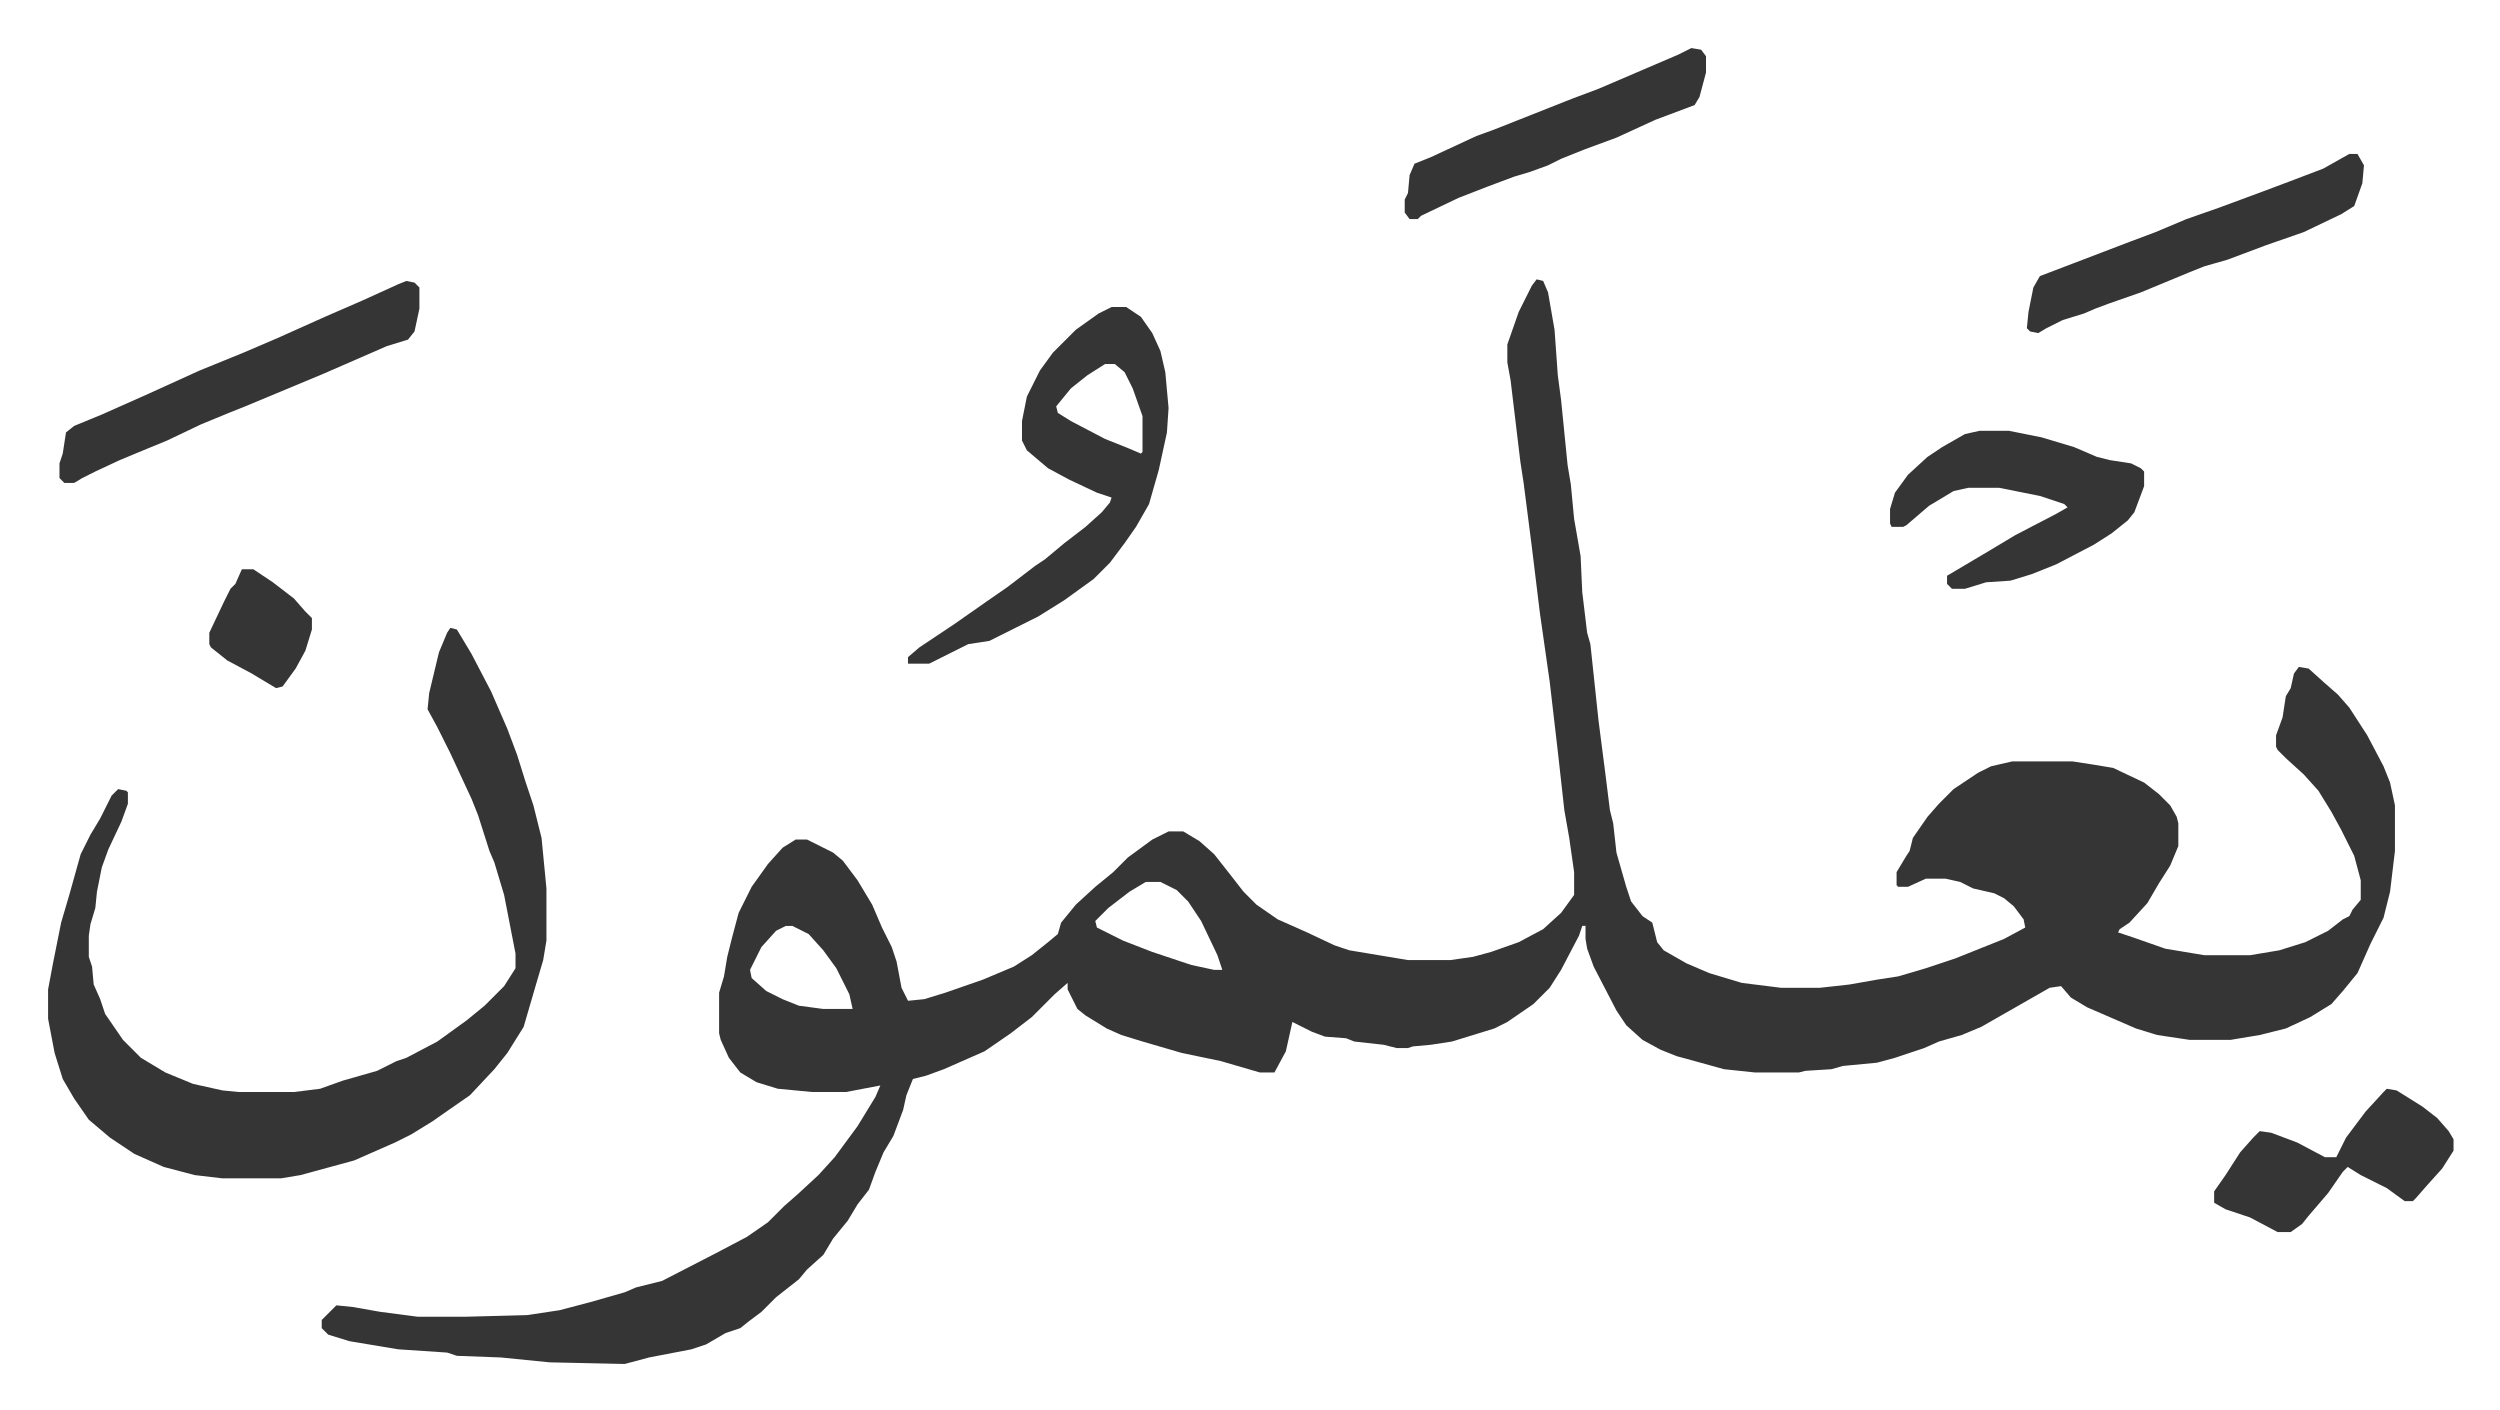
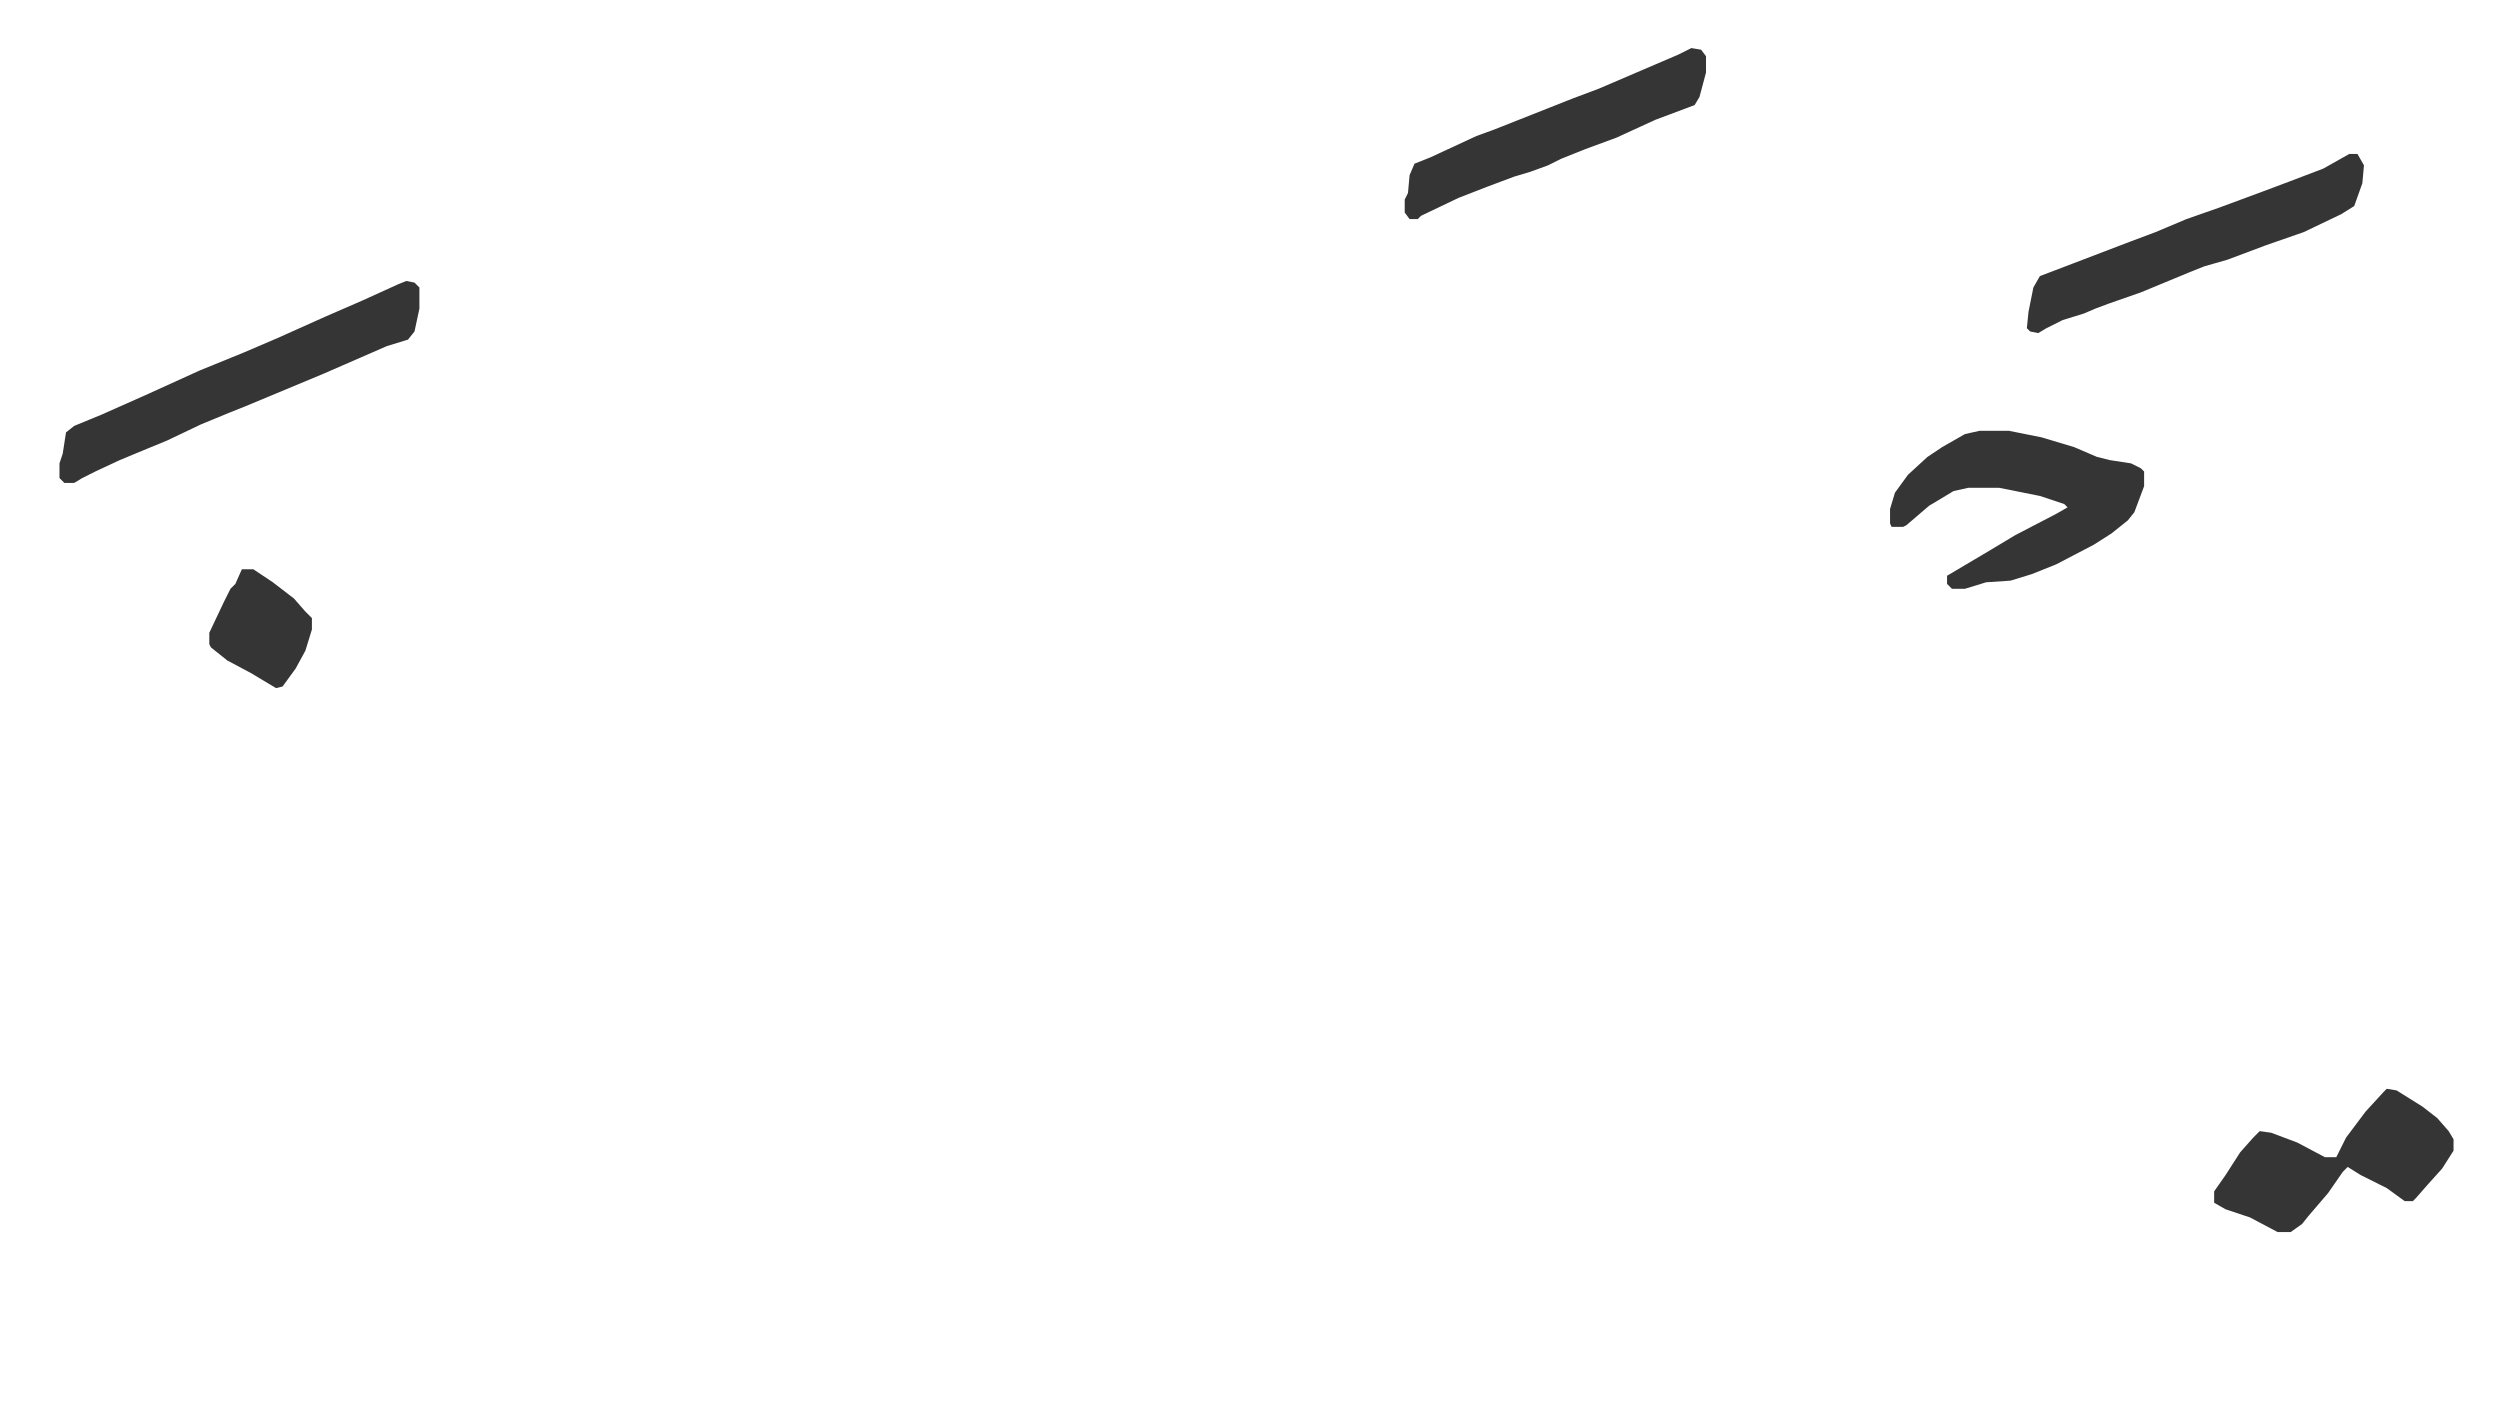
<svg xmlns="http://www.w3.org/2000/svg" role="img" viewBox="-29.52 328.48 1535.04 866.04">
-   <path fill="#353535" id="rule_normal" d="M914 500l4 1 3 7 4 23 2 28 2 15 4 40 2 12 2 21 4 23 1 22 3 25 2 7 5 47 4 31 3 24 2 8 2 18 6 21 3 9 7 9 6 4 3 12 4 5 14 8 14 6 20 6 24 3h24l18-2 17-3 13-2 17-5 18-6 30-12 13-7-1-5-6-8-6-5-6-3-13-3-8-4-9-2h-12l-11 5h-6l-1-1v-8l6-10 2-3 2-8 9-13 7-8 9-9 15-10 8-4 13-3h37l13 2 12 2 19 9 9 7 7 7 4 7 1 4v14l-5 12-7 11-7 12-11 12-6 4-1 2 9 3 20 7 24 4h28l18-3 16-5 14-7 9-7 4-2 2-4 5-6v-12l-4-15-8-16-6-11-8-13-9-10-11-10-5-5-1-2v-7l4-11 2-13 3-5 2-9 3-4 6 1 10 9 8 7 7 8 11 17 10 19 4 10 3 14v28l-3 25-4 16-8 16-8 18-9 11-7 8-13 8-15 7-16 4-18 3h-25l-20-3-13-4-30-13-10-6-6-7-7 1-21 12-21 12-12 5-14 4-9 4-18 6-11 3-21 2-7 2-16 1-4 1h-27l-19-2-18-5-11-3-10-4-11-6-10-9-6-9-14-27-4-11-1-6v-8h-2l-2 6-11 21-7 11-10 10-16 11-8 4-13 4-13 4-13 2-11 1-3 1h-7l-8-2-18-2-5-2-13-1-8-3-12-6-4 18-7 13h-9l-24-7-24-5-24-7-13-4-9-4-13-8-5-4-6-12v-4l-8 7-14 14-13 10-16 11-25 11-11 4-8 2-4 10-2 9-6 16-6 10-5 12-4 11-7 9-6 10-9 11-6 10-10 9-5 6-14 11-9 9-8 6-5 4-9 3-12 7-9 3-26 5-15 4-46-1-30-3-27-1-6-2-30-2-30-5-13-4-4-4v-5l9-9 10 1 17 3 23 3h29l38-1 20-3 19-5 21-6 7-3 16-4 33-17 19-10 13-9 10-10 8-7 13-12 10-11 14-19 11-18 3-7-21 4h-21l-21-2-13-4-10-6-7-9-5-11-1-4v-25l3-10 2-12 3-12 4-15 8-16 10-14 9-10 8-5h7l16 8 6 5 9 12 9 15 6 14 6 12 3 9 3 16 4 8 10-1 13-4 23-8 19-8 11-7 10-8 6-5 2-7 9-11 12-11 11-9 9-9 15-11 10-5h9l10 6 9 8 11 14 7 9 8 8 13 9 18 8 17 8 9 3 36 6h26l14-2 11-3 17-6 15-8 11-10 8-11v-14l-3-21-3-17-4-36-5-43-6-42-5-41-5-39-2-13-6-50-2-11v-11l7-20 8-16zM674 870l-10 6-13 10-8 8 1 4 16 8 18 7 24 8 14 3h5l-3-9-10-21-8-12-7-7-10-5zm-221 27l-6 3-9 10-7 14 1 5 9 8 10 5 10 4 15 2h18l-2-9-8-16-8-11-9-10-10-5zM247 714l4 1 9 15 12 23 10 23 6 16 5 16 5 15 5 20 3 31v32l-2 12-5 17-7 24-10 16-8 10-15 16-13 9-10 7-13 8-10 5-25 11-22 6-11 3-12 2h-36l-17-2-19-5-18-8-15-10-13-11-9-13-7-12-5-16-4-21v-18l3-16 5-25 5-17 7-25 6-12 6-10 7-14 4-4 5 1 1 1v7l-4 11-8 17-4 11-3 15-1 10-3 10-1 7v13l2 6 1 11 4 9 3 9 11 16 11 11 15 9 17 7 18 4 10 1h34l16-2 14-5 21-6 12-6 6-2 19-10 18-13 11-9 12-12 7-11v-9l-7-36-6-20-3-7-7-22-4-10-13-28-8-16-6-11 1-10 6-25 5-12zm406-197h9l9 6 7 10 5 11 3 13 2 22-1 15-5 23-6 21-8 14-7 10-9 12-10 10-18 13-16 10-16 8-14 7-13 2-16 8-8 4h-13v-4l7-6 21-14 20-14 13-9 17-13 6-4 12-10 13-10 10-9 5-6 1-3-9-3-17-8-13-7-13-11-3-6v-12l3-15 8-16 8-11 14-14 14-10zm-4 35l-11 7-10 8-9 11 1 4 8 5 21 11 15 6 7 3 1-1v-22l-6-17-5-10-6-5z" />
  <path fill="#353535" id="rule_normal" d="M1186 593h18l20 4 20 6 14 6 8 2 13 2 6 3 2 2v9l-6 16-4 5-10 8-11 7-23 12-15 6-13 4-15 1-13 4h-8l-3-3v-5l27-16 15-9 25-13 7-4-2-2-15-5-25-5h-19l-9 2-15 9-14 12-2 1h-7l-1-2v-9l3-10 8-11 12-11 9-6 14-8zm-966-92l5 1 3 3v13l-3 14-4 5-13 4-39 17-24 10-24 10-10 4-17 7-21 10-17 7-12 5-15 7-8 4-5 3h-6l-3-3v-9l2-6 2-13 5-4 17-7 27-12 33-15 27-11 21-9 29-13 23-10 22-10zm1193-78h5l4 7-1 11-5 14-8 5-23 11-23 8-24 9-14 4-10 4-29 12-20 7-8 3-7 3-13 4-10 5-5 3-5-1-2-2 1-10 3-15 4-7 21-8 34-13 16-6 19-8 20-7 27-10 16-6 21-8zm23 574l6 1 16 10 9 7 7 8 3 5v7l-7 11-9 10-7 8-2 2h-5l-11-8-16-8-8-5-3 3-9 13-12 14-4 5-7 5h-8l-17-9-15-5-7-4v-7l7-10 9-14 8-9 4-4 7 1 16 6 17 9h7l6-12 12-16 11-12zm-427-639l6 1 3 4v10l-4 15-3 5-8 3-16 6-24 11-19 7-15 6-8 4-11 4-10 3-16 6-18 7-23 11-2 2h-5l-3-4v-8l2-4 1-11 3-7 10-4 28-13 11-4 48-19 16-6 28-12 21-9zM119 678h7l12 8 13 10 7 8 4 4v7l-4 13-6 11-8 11-4 1-15-9-15-8-10-8-1-2v-7l9-19 4-8 3-3z" />
</svg>